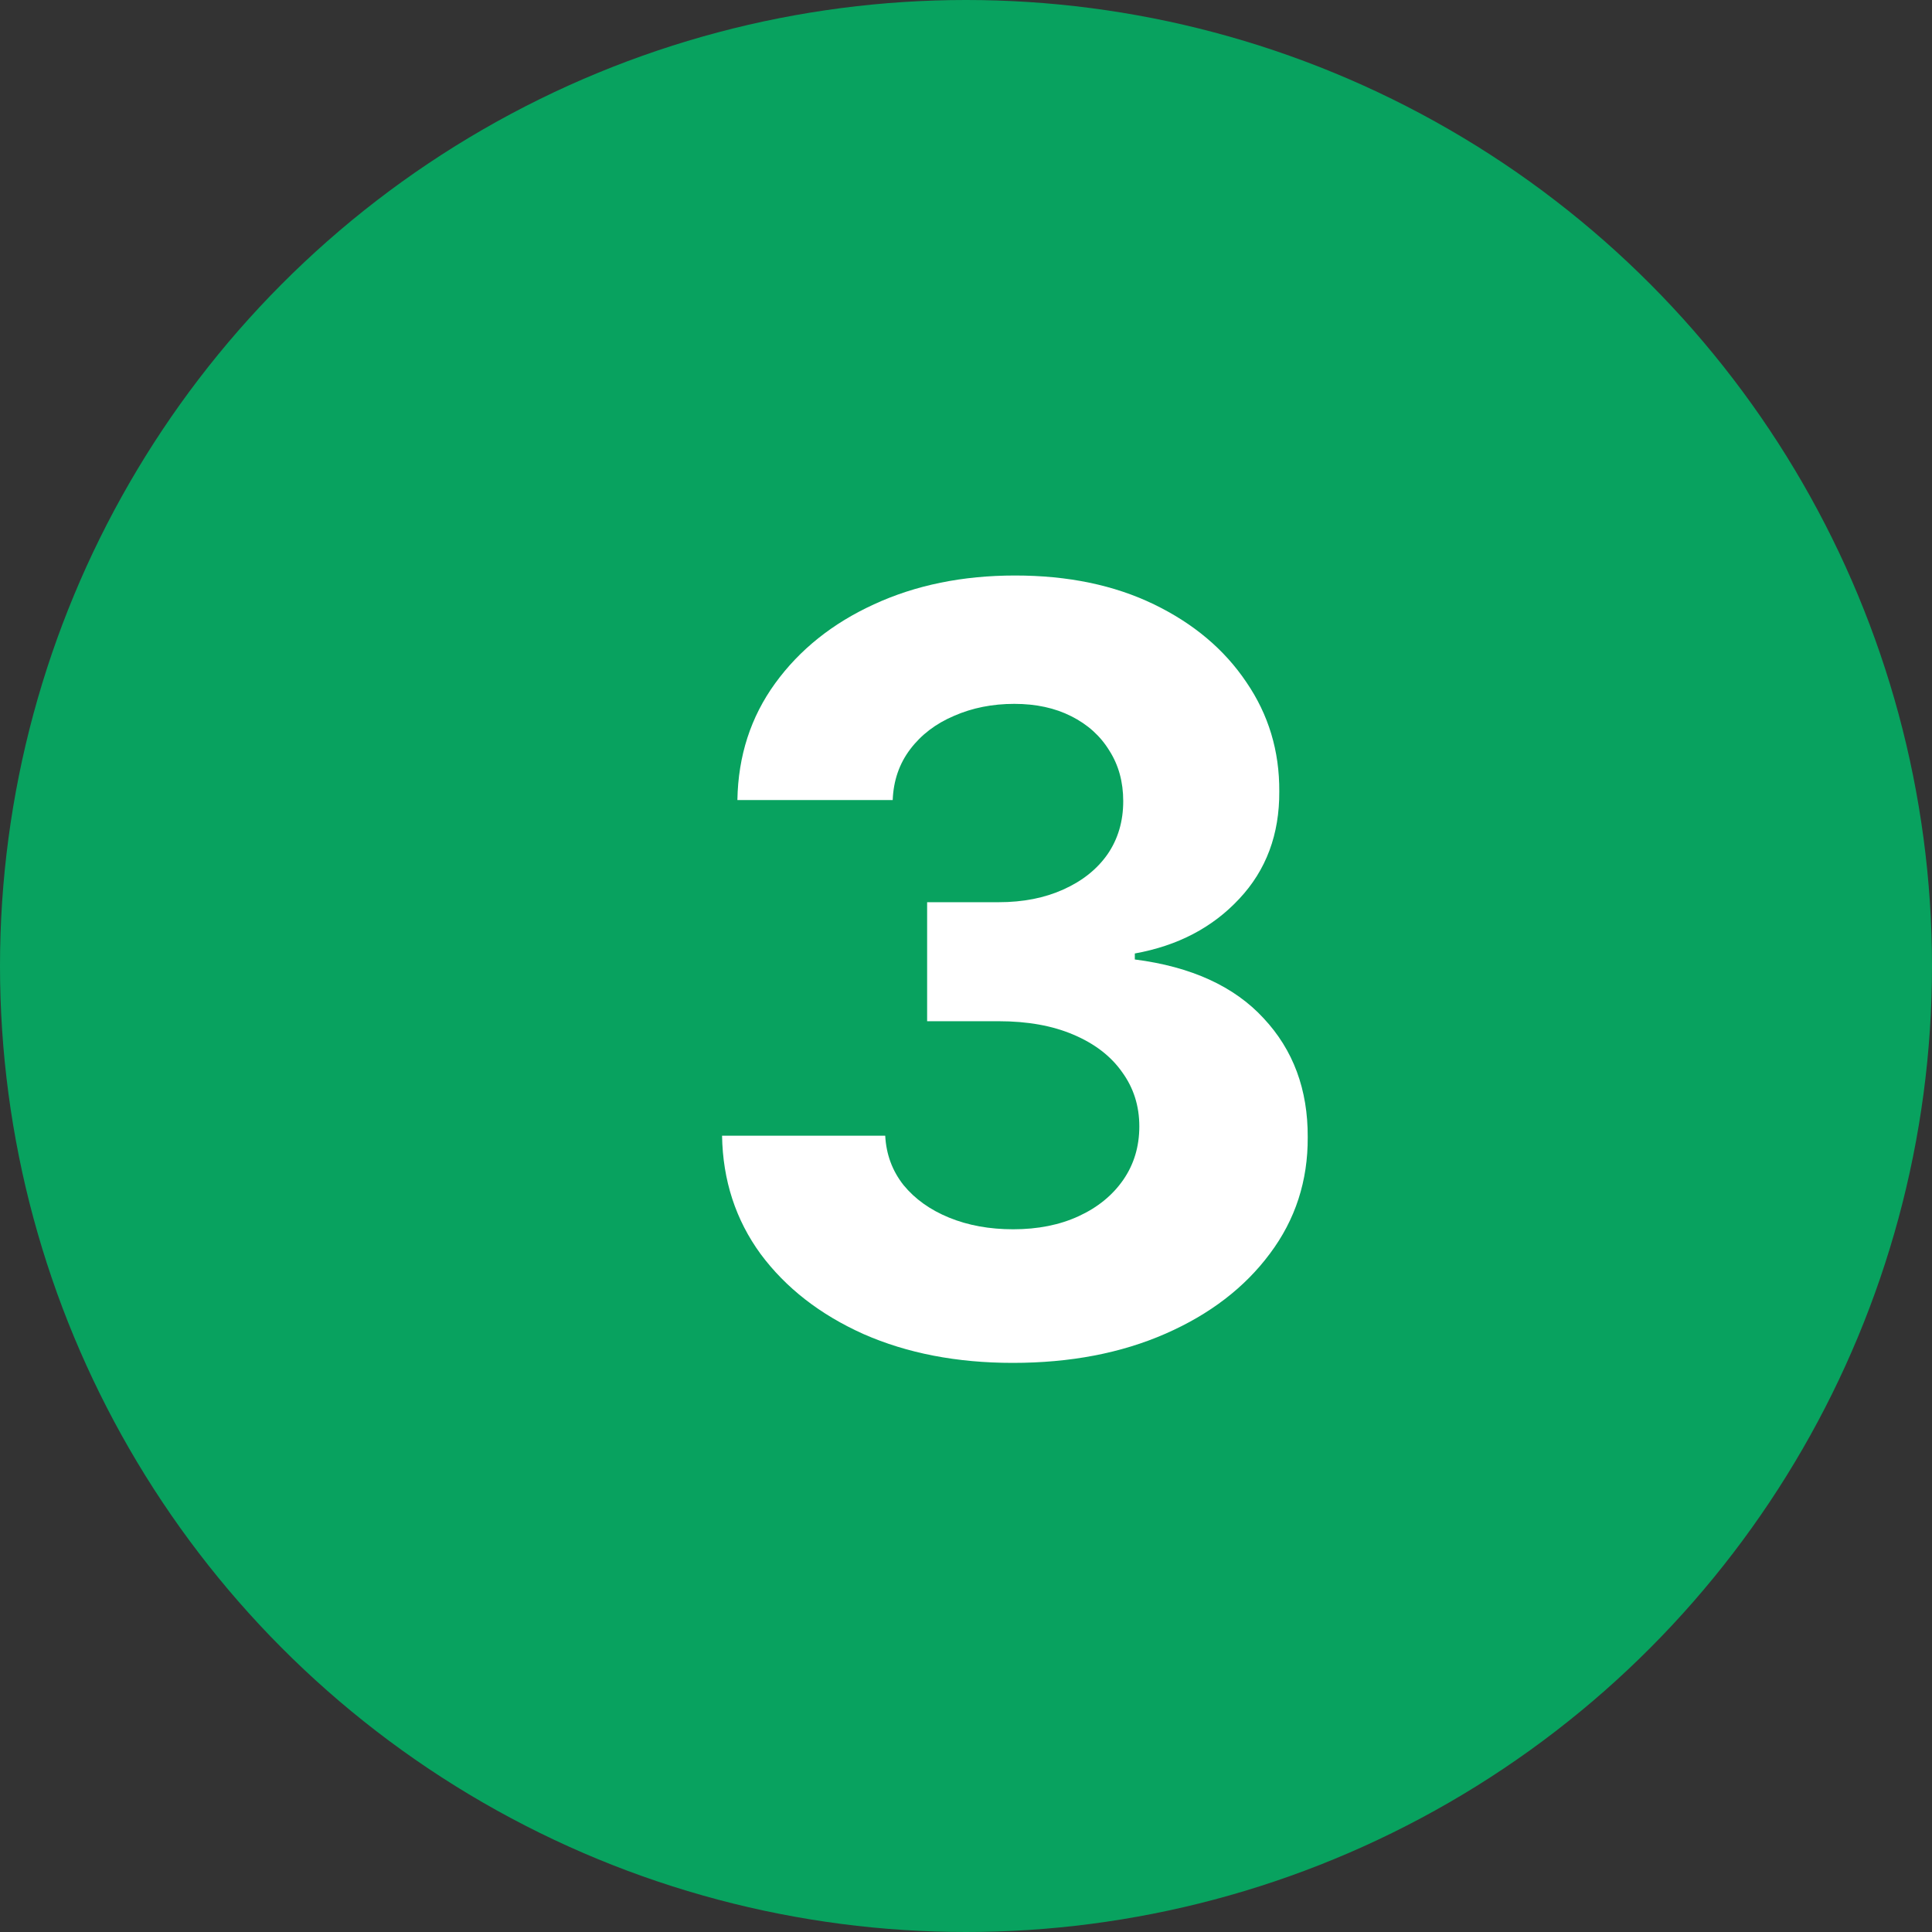
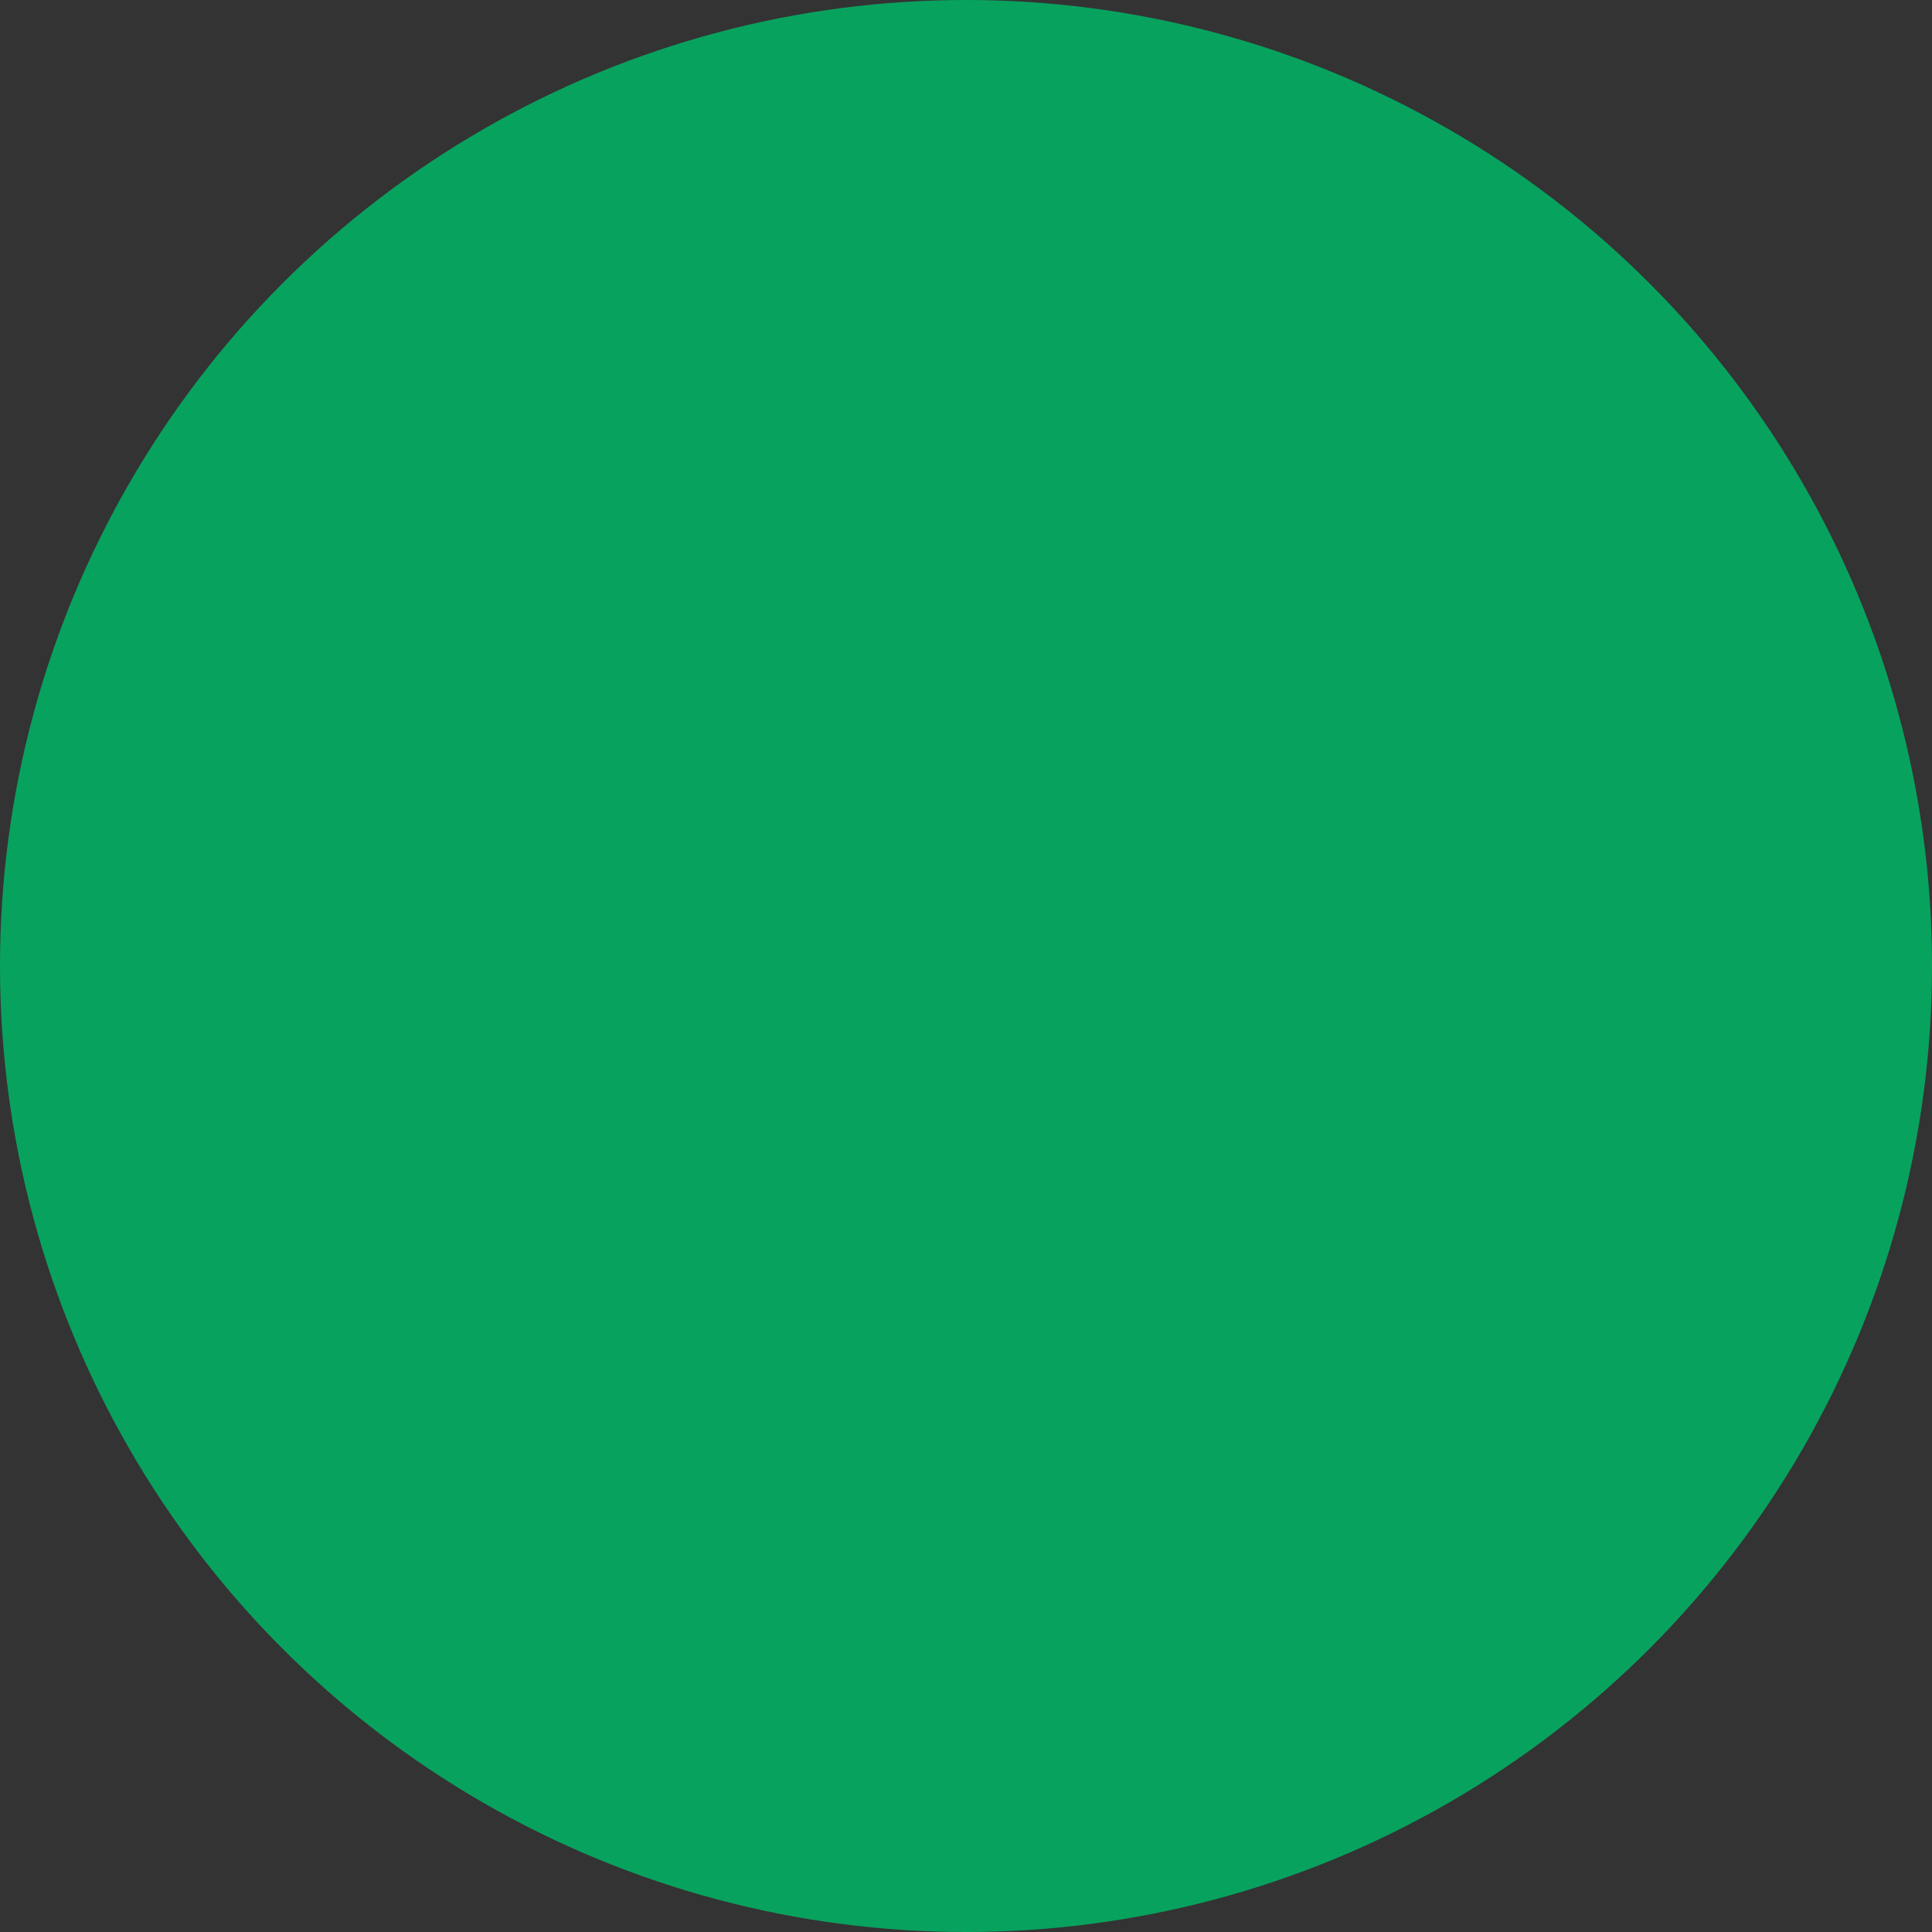
<svg xmlns="http://www.w3.org/2000/svg" width="110" height="110" viewBox="0 0 110 110" fill="none">
  <rect x="0" y="0" width="110" height="110" fill="#333333" stroke="none" />
  <circle cx="55" cy="55" r="55" fill="#08A25F" />
-   <path d="M57.666 77.597C54.484 77.597 51.651 77.05 49.165 75.956C46.693 74.848 44.74 73.328 43.305 71.396C41.885 69.45 41.153 67.206 41.111 64.663H50.401C50.457 65.729 50.805 66.666 51.445 67.476C52.098 68.271 52.965 68.889 54.044 69.329C55.124 69.77 56.338 69.99 57.688 69.99C59.094 69.99 60.337 69.742 61.416 69.244C62.496 68.747 63.341 68.058 63.952 67.178C64.562 66.297 64.868 65.281 64.868 64.131C64.868 62.966 64.541 61.936 63.888 61.041C63.249 60.132 62.325 59.422 61.118 58.91C59.925 58.399 58.504 58.144 56.856 58.144H52.787V51.368H56.856C58.249 51.368 59.477 51.126 60.543 50.644C61.622 50.16 62.46 49.493 63.057 48.641C63.653 47.774 63.952 46.766 63.952 45.615C63.952 44.521 63.689 43.562 63.163 42.739C62.652 41.901 61.928 41.247 60.99 40.778C60.067 40.31 58.987 40.075 57.751 40.075C56.501 40.075 55.358 40.303 54.321 40.757C53.284 41.197 52.453 41.83 51.828 42.653C51.203 43.477 50.869 44.443 50.827 45.551H41.984C42.027 43.037 42.744 40.821 44.136 38.903C45.528 36.986 47.403 35.487 49.761 34.408C52.133 33.314 54.811 32.767 57.794 32.767C60.805 32.767 63.44 33.314 65.699 34.408C67.957 35.501 69.712 36.979 70.962 38.84C72.226 40.686 72.851 42.76 72.837 45.061C72.851 47.504 72.091 49.543 70.557 51.176C69.037 52.81 67.055 53.847 64.612 54.287V54.628C67.822 55.04 70.266 56.155 71.942 57.973C73.632 59.777 74.47 62.035 74.456 64.749C74.47 67.234 73.753 69.443 72.304 71.375C70.869 73.307 68.888 74.827 66.359 75.935C63.831 77.043 60.933 77.597 57.666 77.597Z" fill="white" />
</svg>